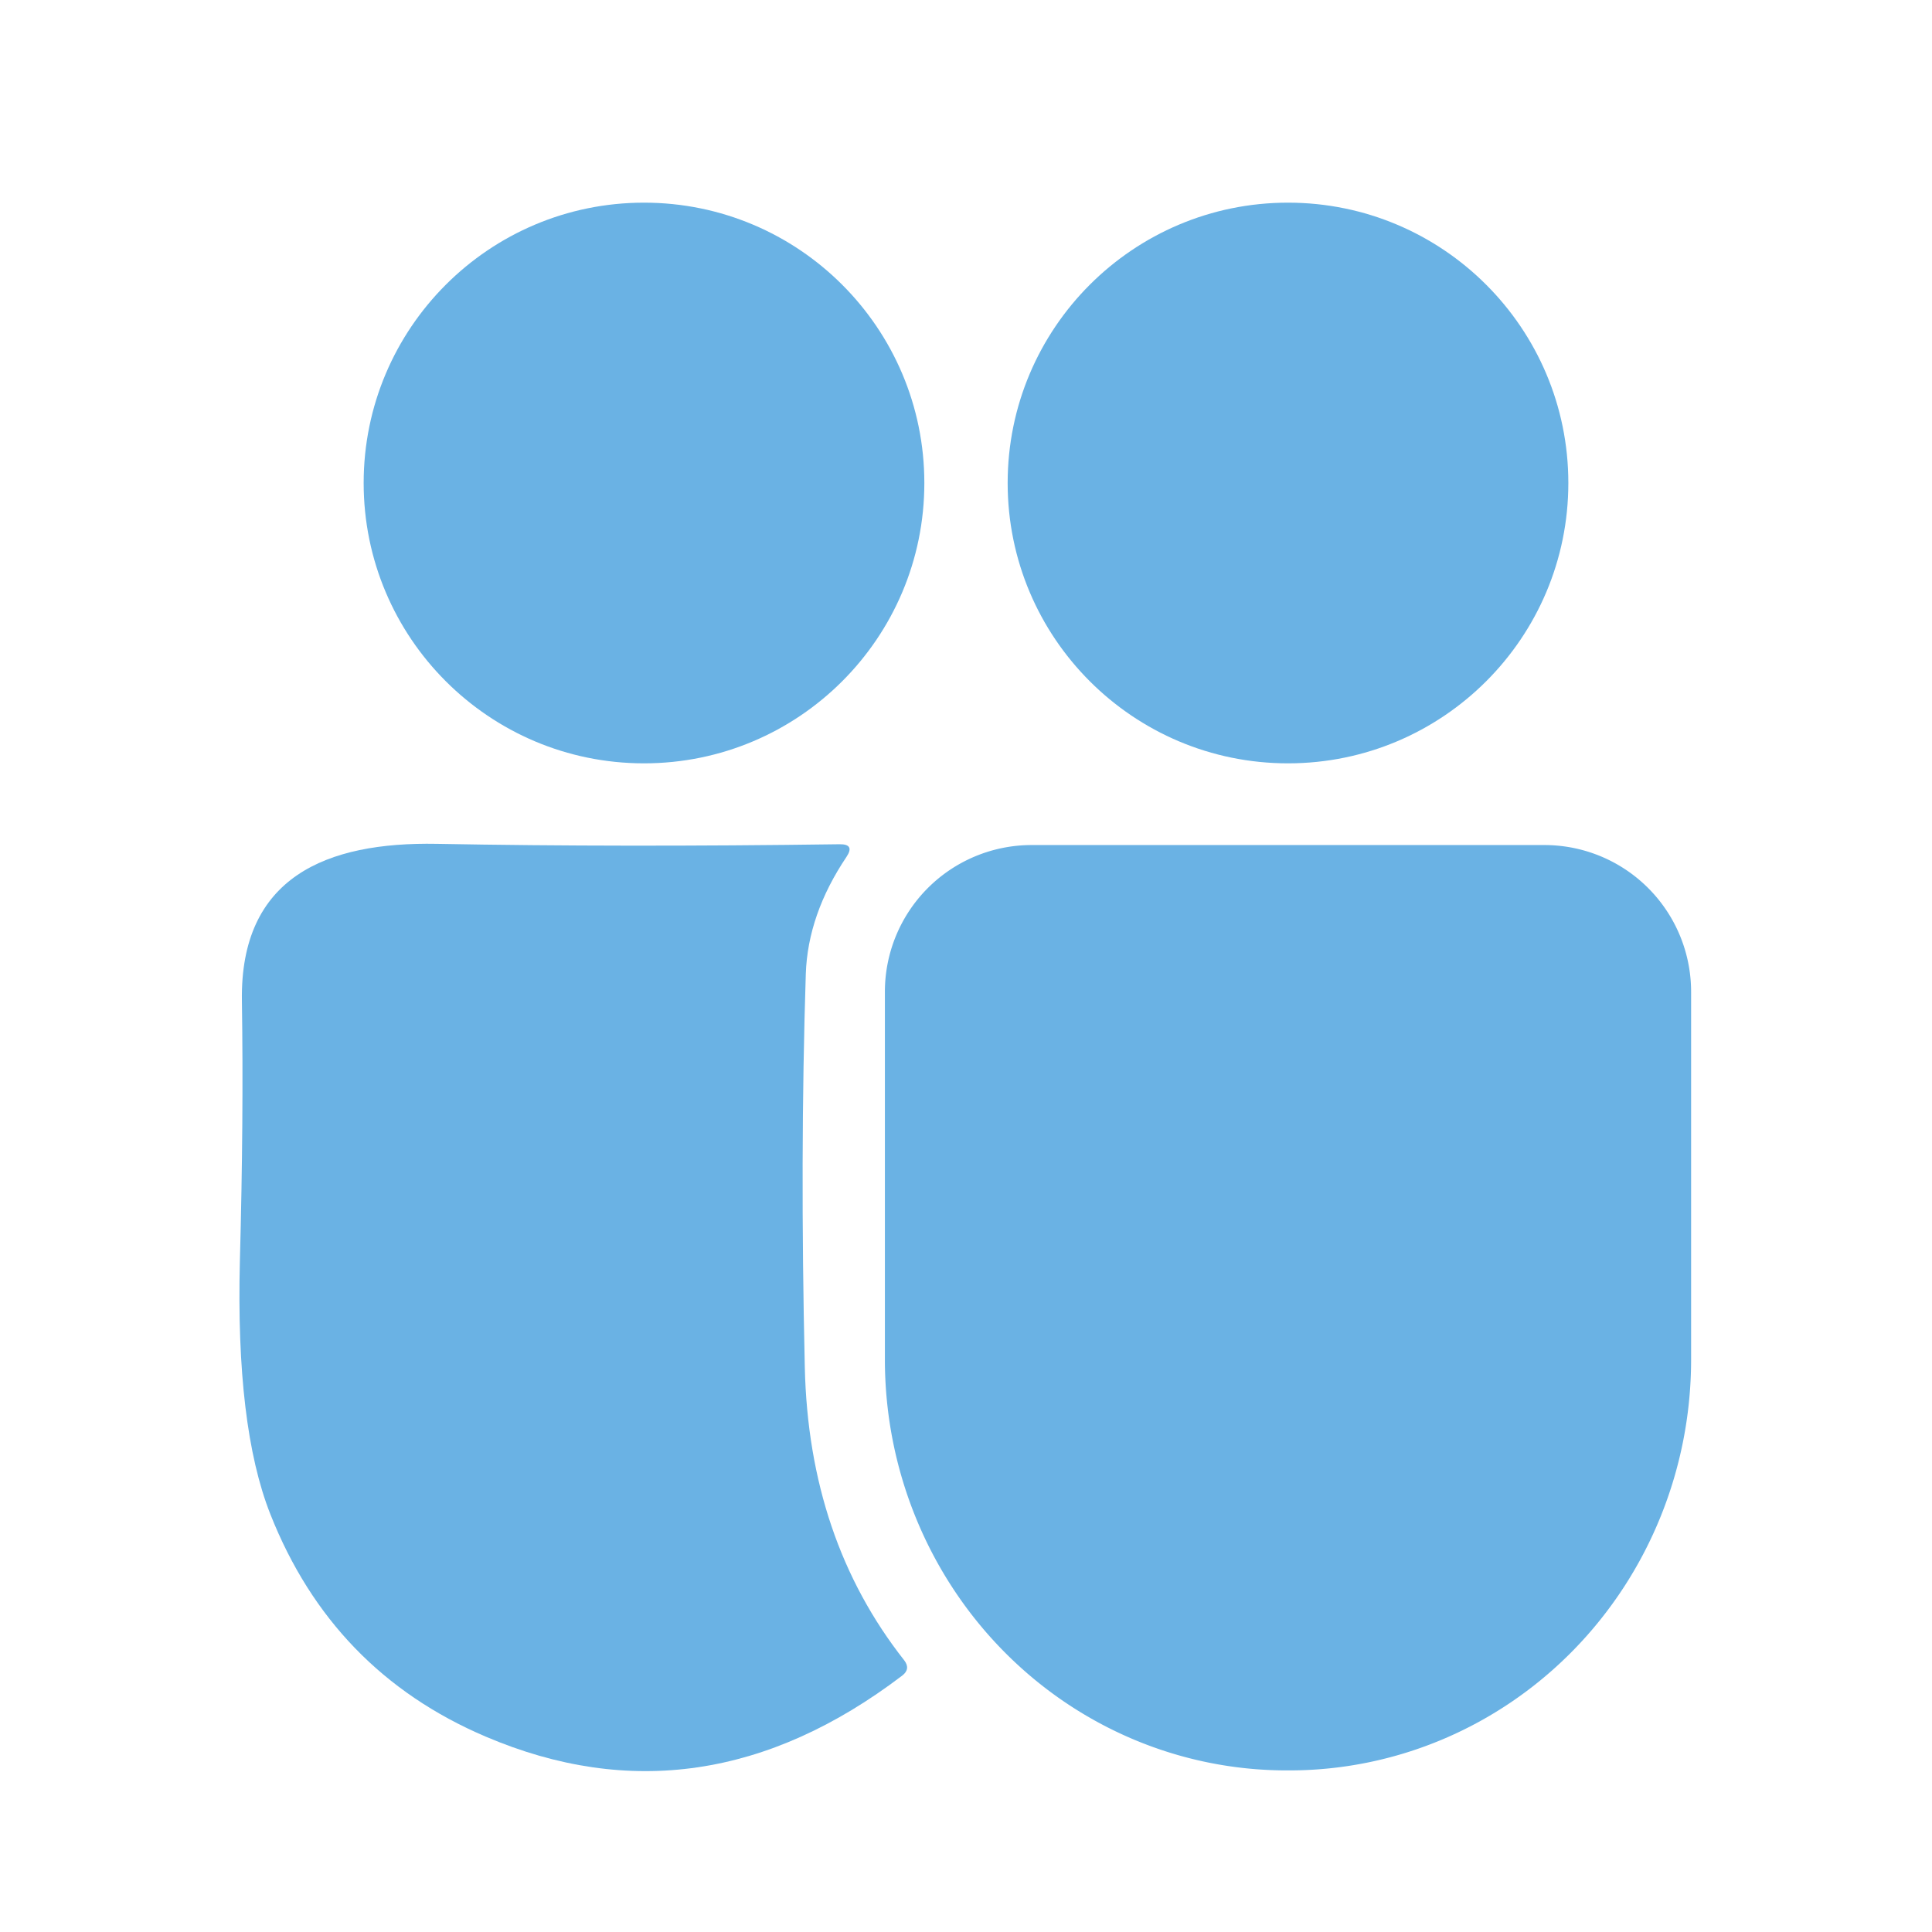
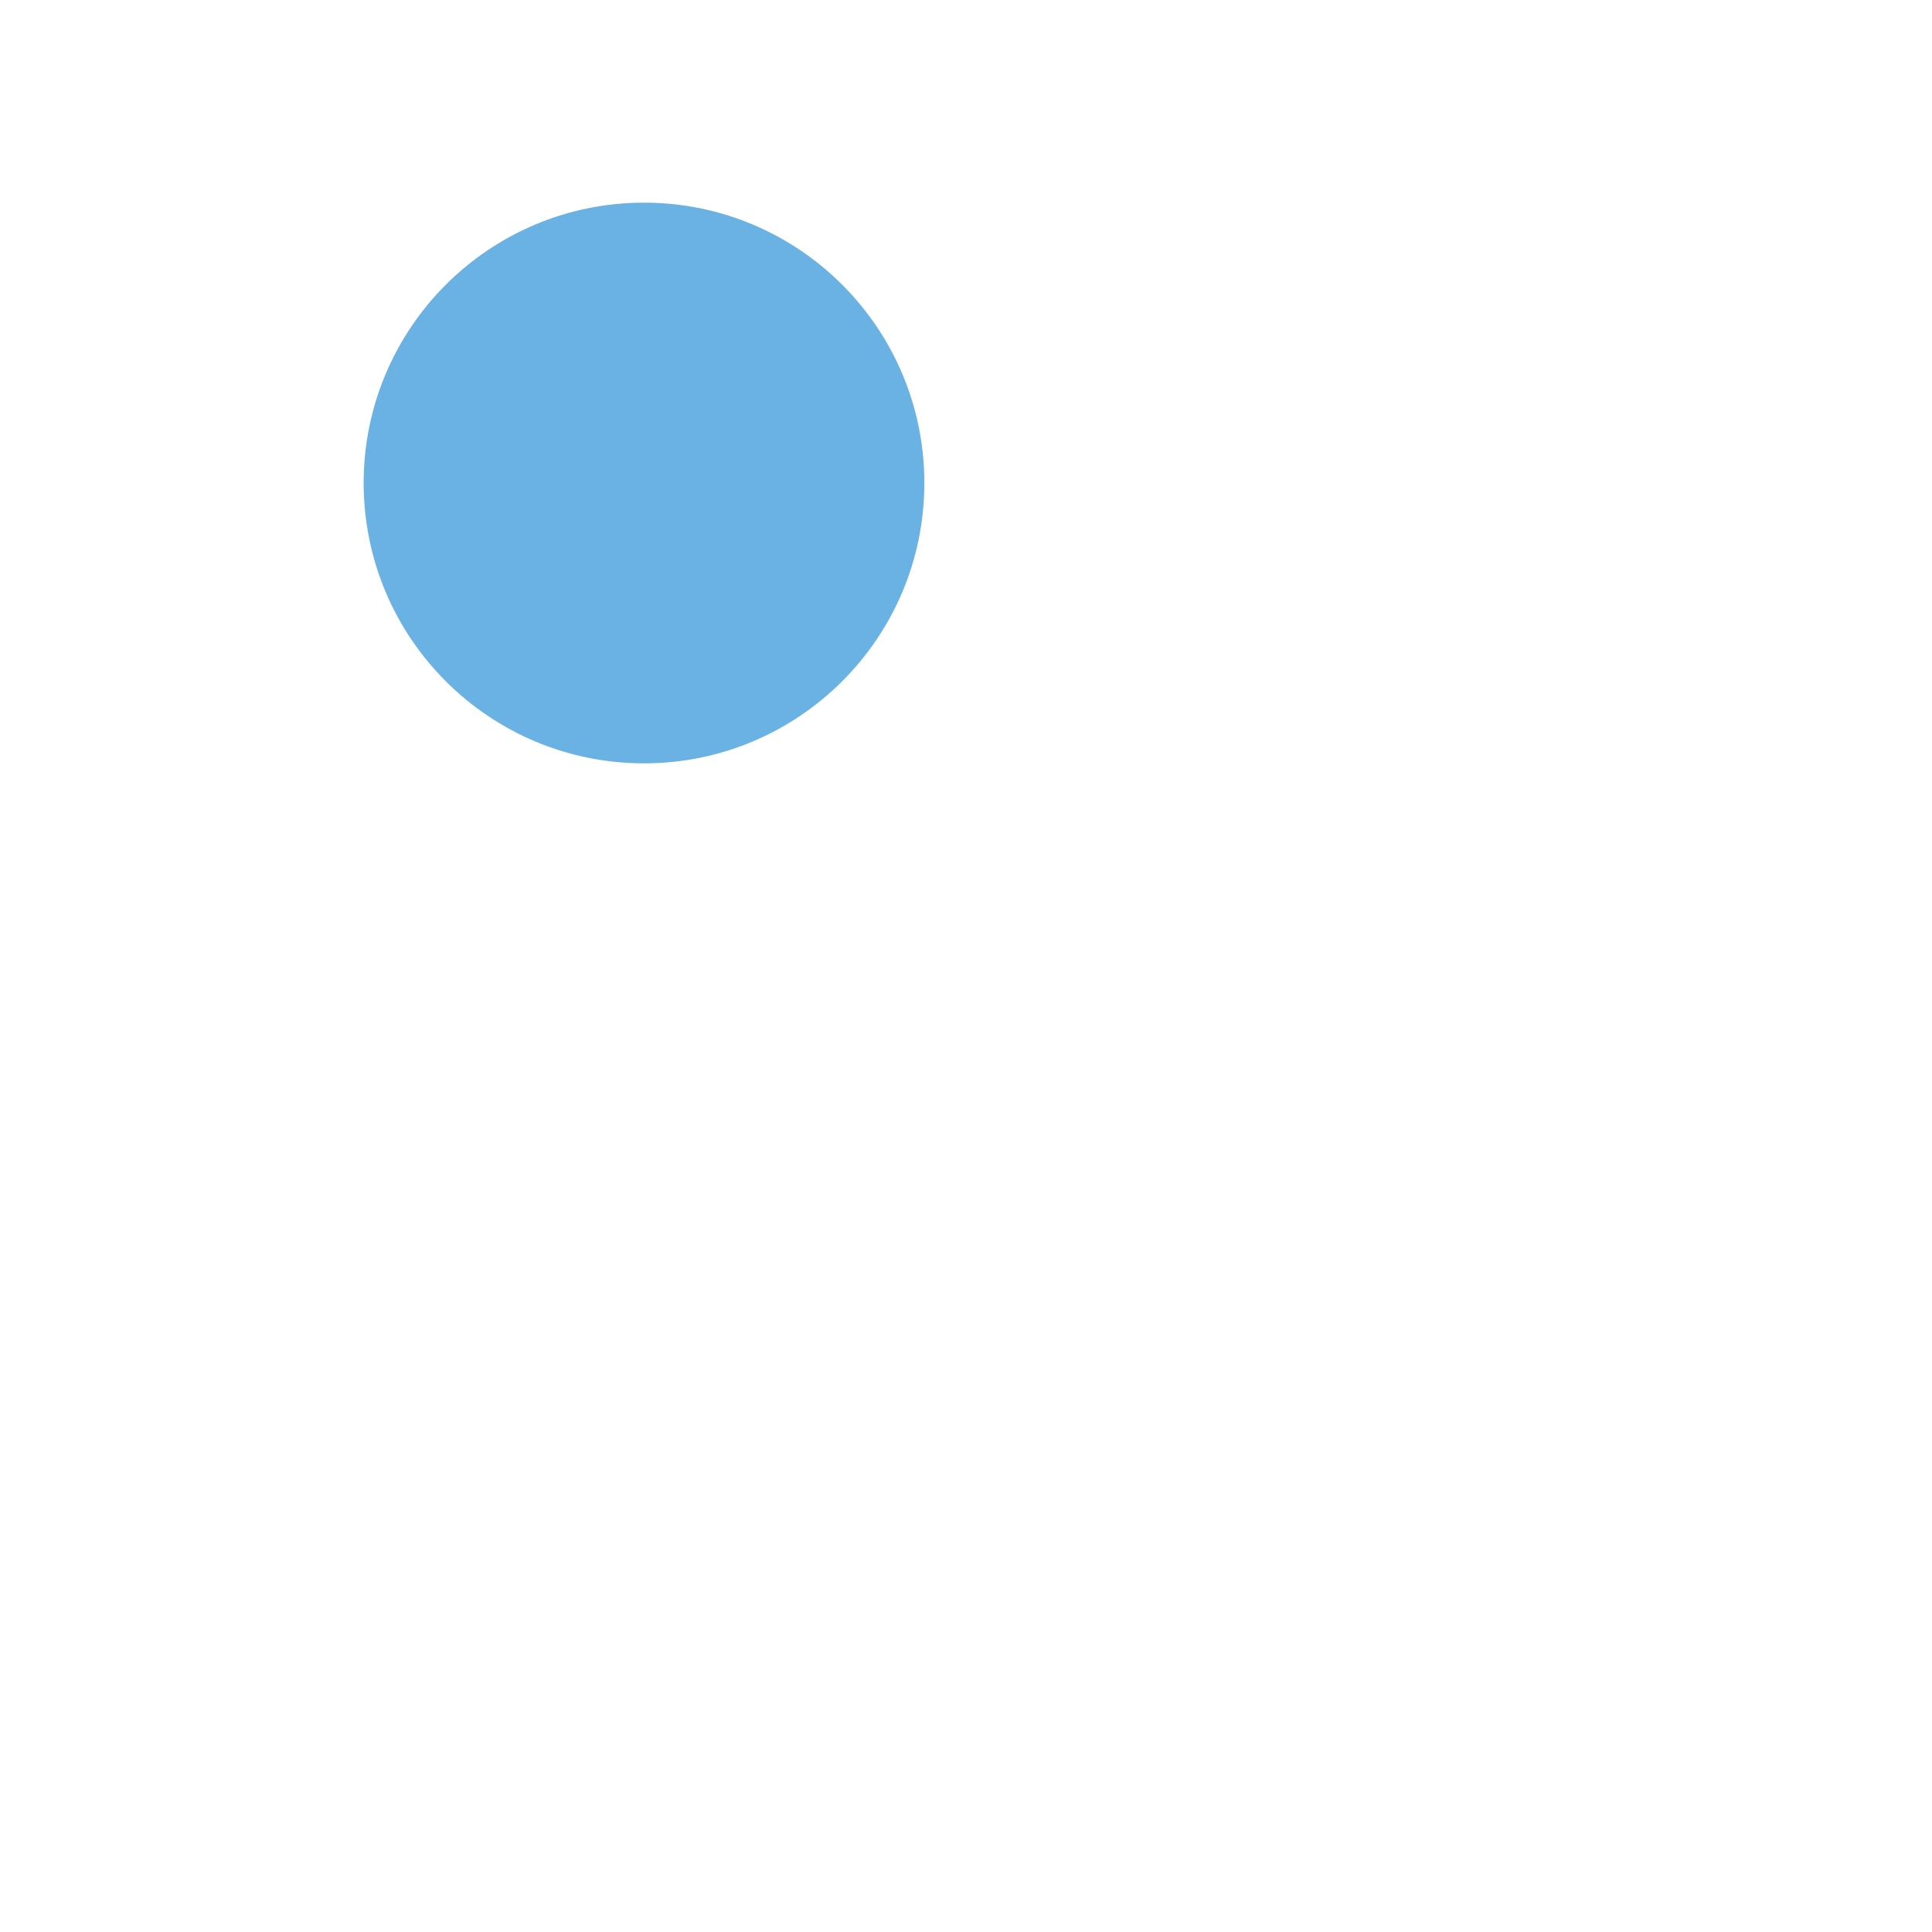
<svg xmlns="http://www.w3.org/2000/svg" version="1.1" viewBox="0.00 0.00 96.00 96.00">
  <circle fill="#6ab2e4" cx="32.00" cy="24.00" r="13.93" />
-   <circle fill="#6ab2e4" cx="64.00" cy="24.00" r="13.93" />
-   <path fill="#6ab2e4" d="   M 24.13 86.29   Q 16.51 83.04 13.43 75.23   Q 11.71 70.87 11.92 62.64   Q 12.11 55.56 12.02 49.74   C 11.92 43.56 16.24 41.83 21.70 41.93   Q 30.87 42.10 41.72 41.95   Q 42.49 41.94 42.06 42.58   Q 40.14 45.44 40.04 48.39   Q 39.75 57.43 39.99 67.93   Q 40.18 76.47 44.93 82.50   Q 45.26 82.93 44.83 83.26   Q 34.84 90.86 24.13 86.29   Z" />
-   <path fill="#6ab2e4" d="   M 76.74 41.99   A 7.29 7.29 0.0 0 1 84.03 49.28   L 84.03 67.56   A 20.41 19.96 90.0 0 1 64.07 87.97   L 63.93 87.97   A 20.41 19.96 90.0 0 1 43.97 67.56   L 43.97 49.28   A 7.29 7.29 0.0 0 1 51.26 41.99   L 76.74 41.99   Z" />
</svg>